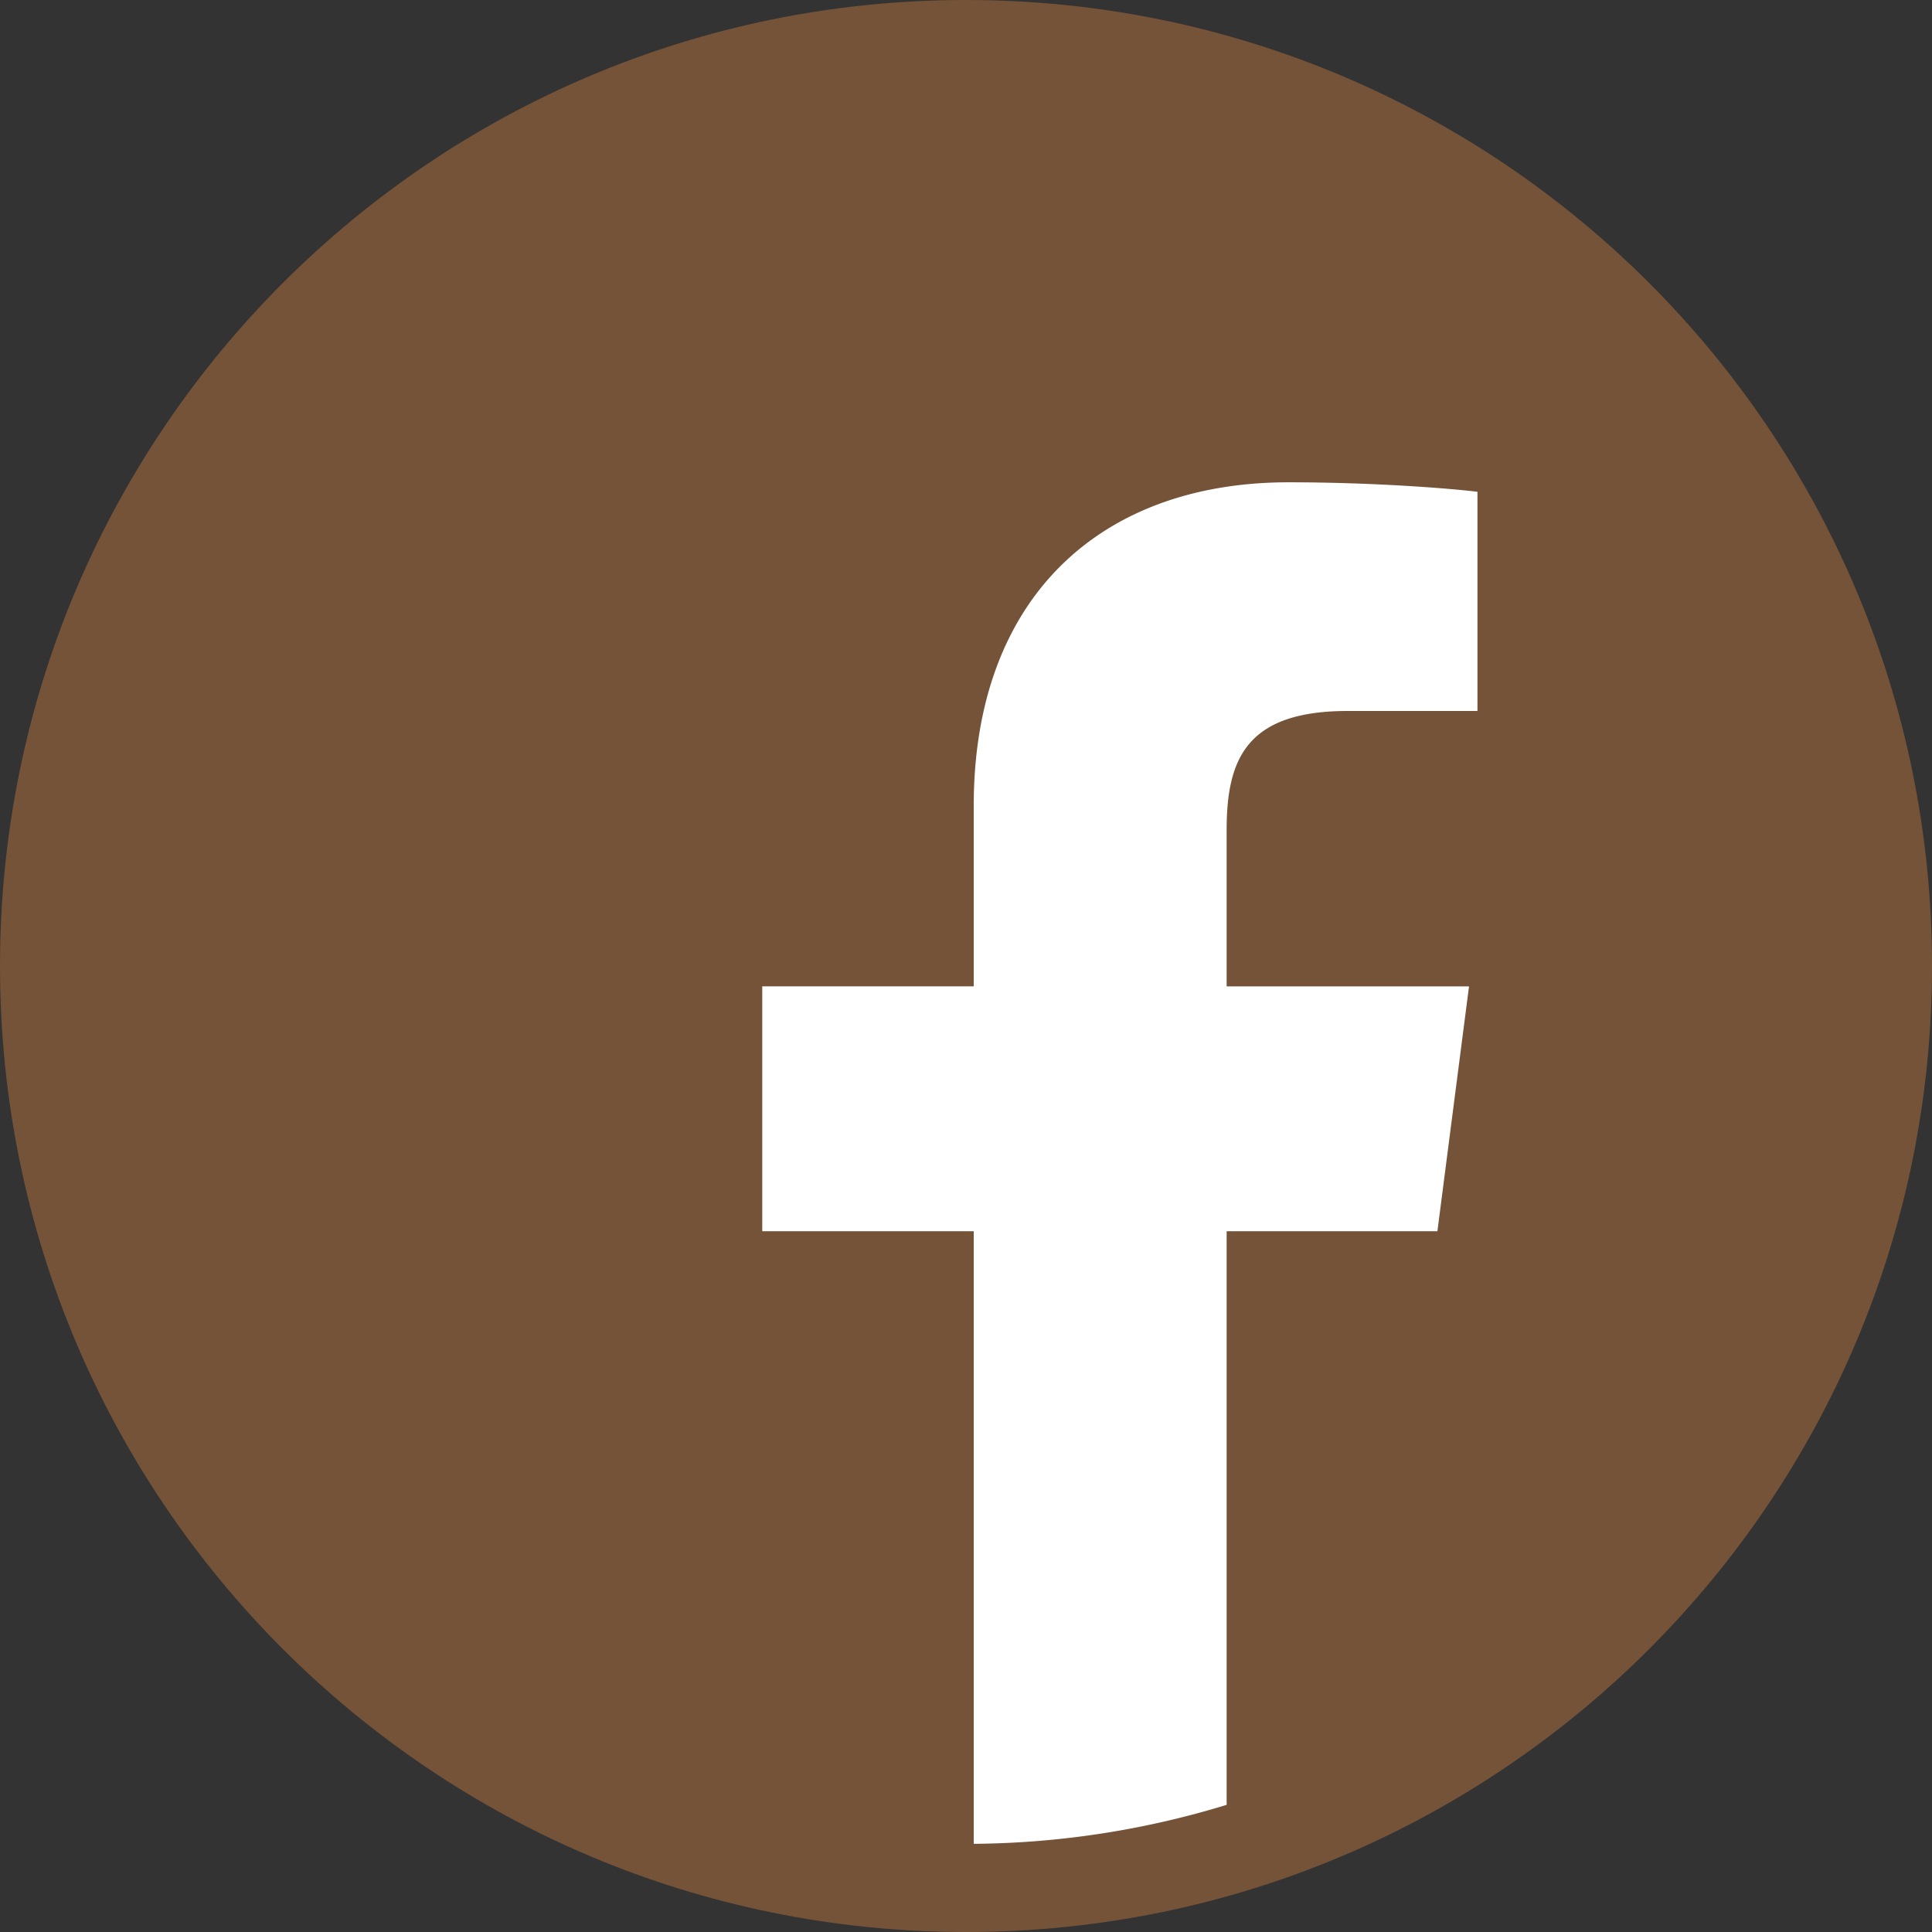
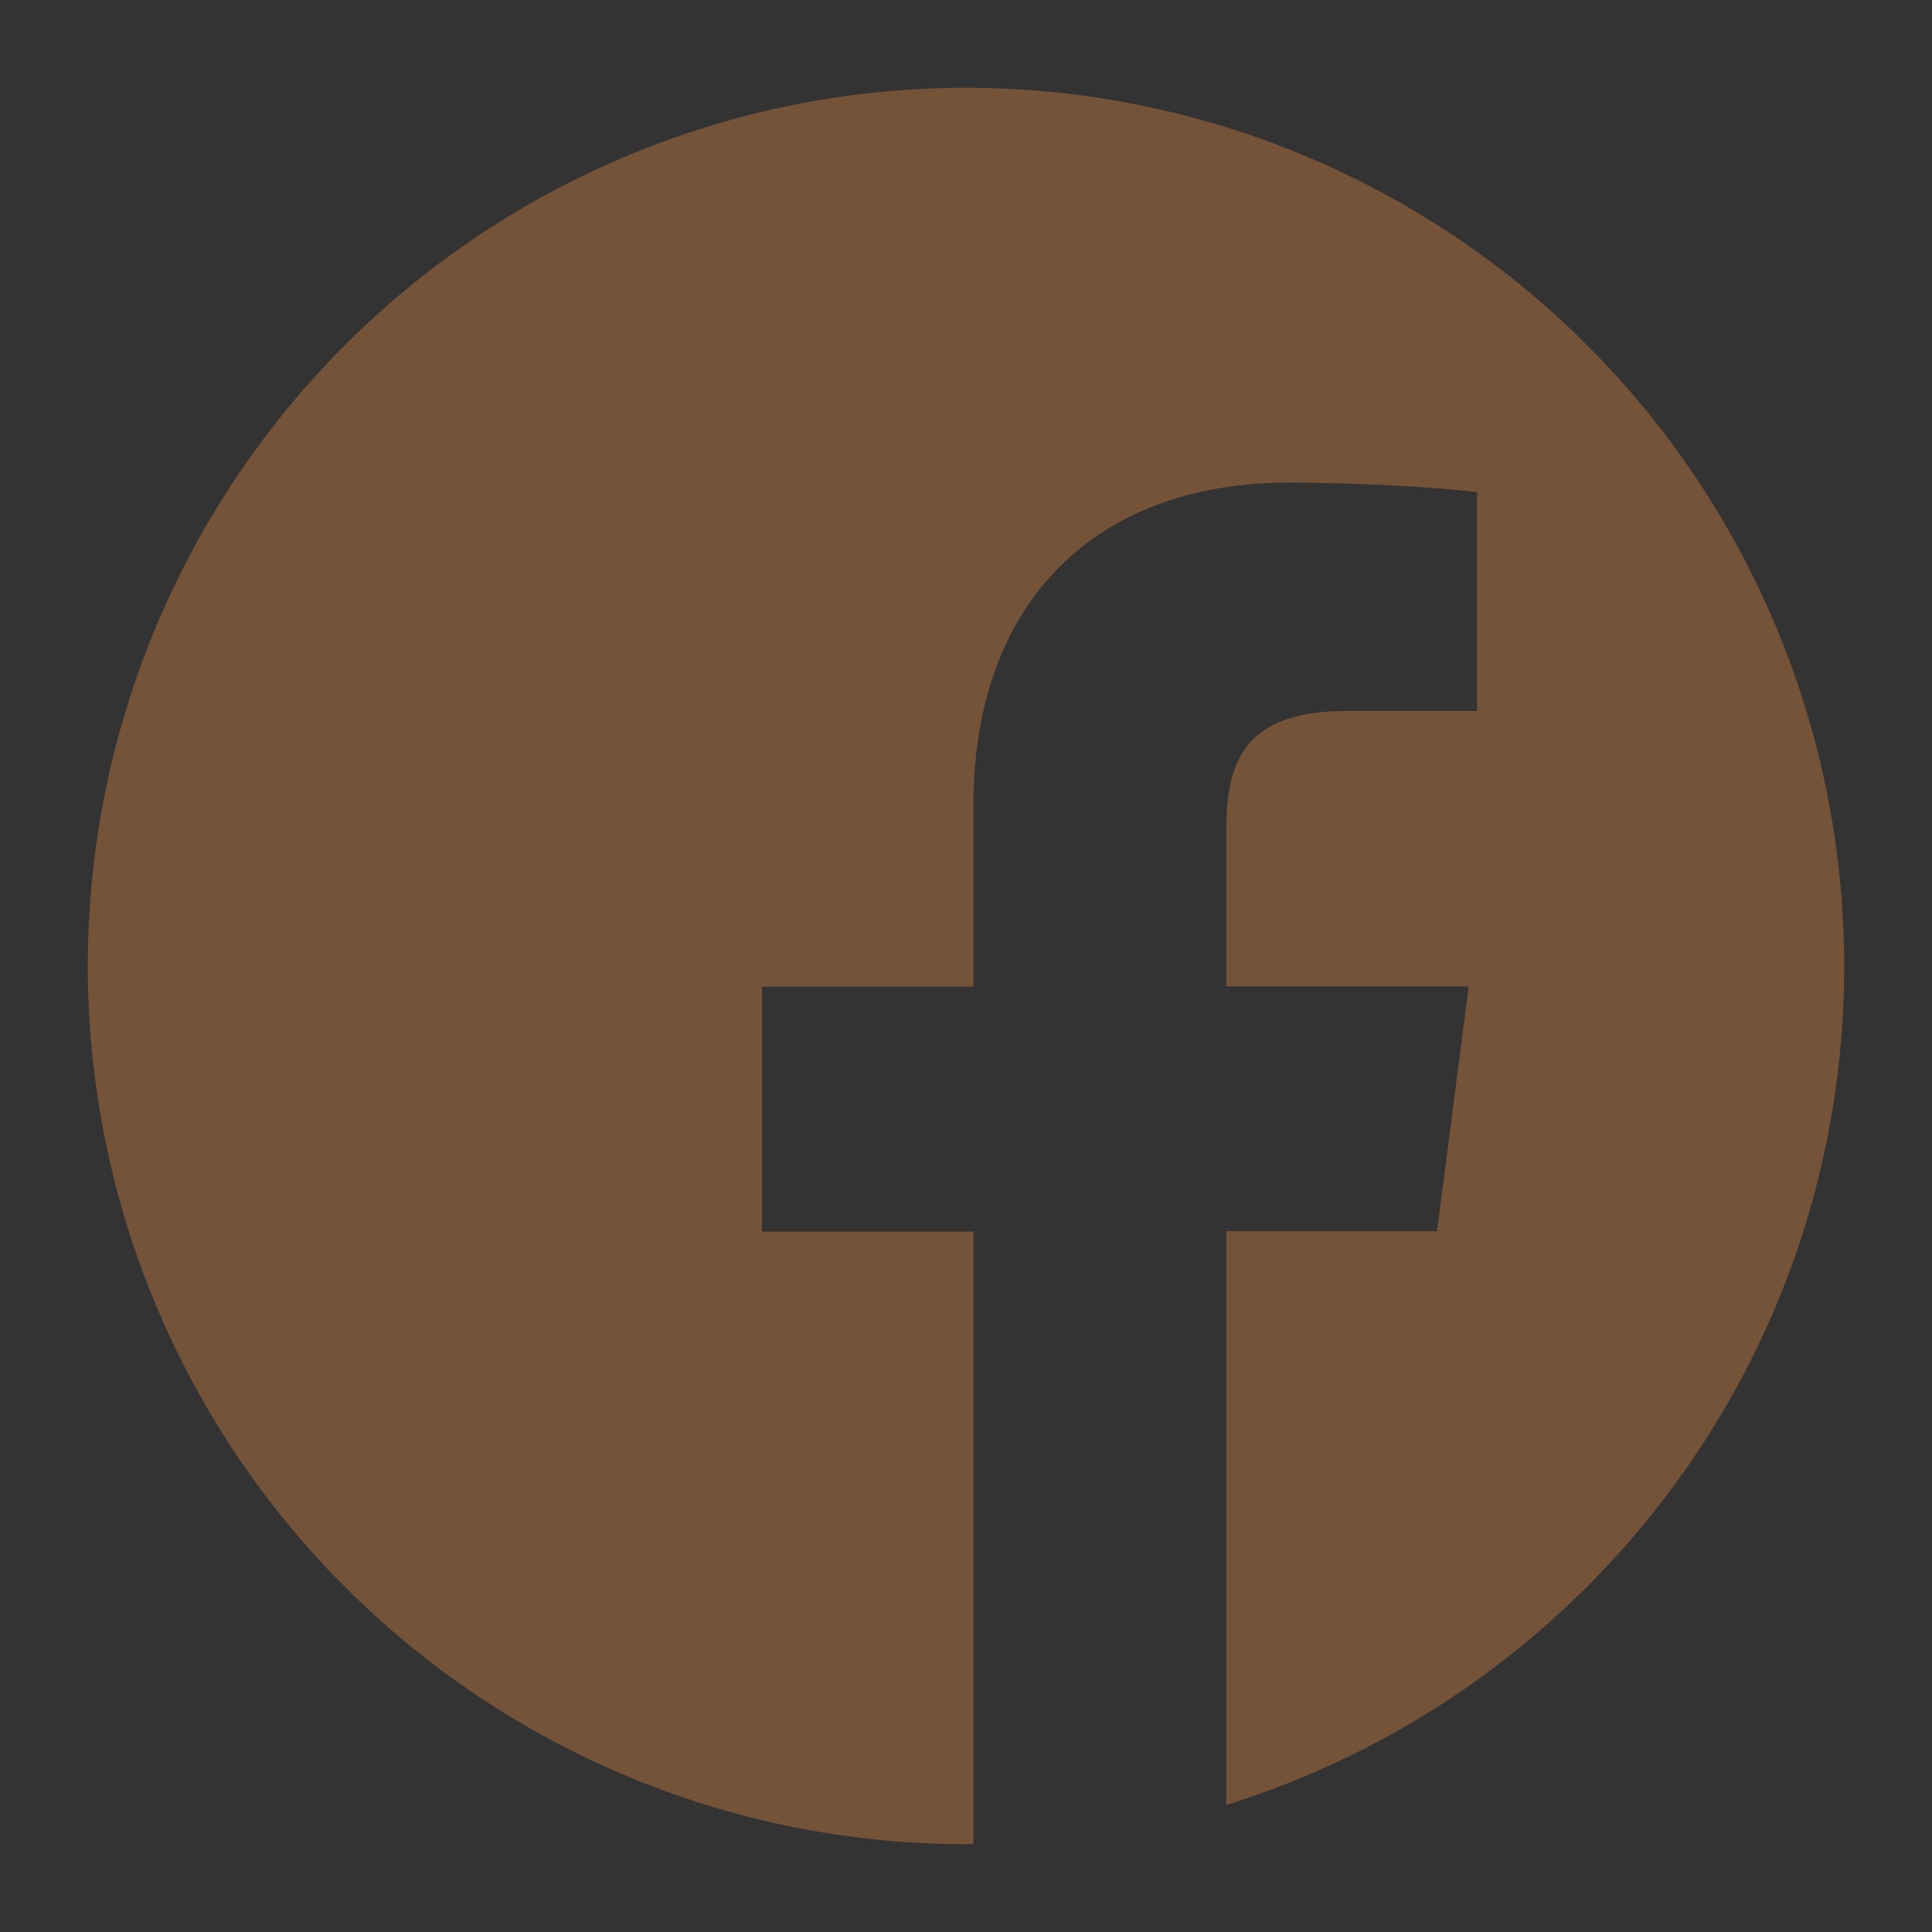
<svg xmlns="http://www.w3.org/2000/svg" viewBox="0 0 55 55">
  <rect x="0" y="0" width="55" height="55" fill="#333333" stroke="none" />
  <g fill="#755339">
-     <path d="M55 27.5C55 42.69 42.69 55 27.5 55S0 42.69 0 27.5 12.31 0 27.5 0 55 12.31 55 27.5z" />
    <path d="M52.5 27.5a25 25 0 1 0-50 0 25 25 0 0 0 25 25h.21V35.06h-6.02v-6.97h6.02v-5.14c0-5.97 3.64-9.21 8.96-9.21 2.55 0 4.74.19 5.38.27v6.23h-3.69c-2.89 0-3.45 1.38-3.45 3.39v4.45h6.9l-.9 6.97h-6v16.33C45.1 48.22 52.5 38.72 52.5 27.5z" />
  </g>
-   <path d="M40.92 35.05l.9-6.97h-6.9v-4.45c0-2.02.56-3.39 3.45-3.39h3.69V14c-.64-.08-2.83-.27-5.38-.27-5.32 0-8.96 3.25-8.96 9.21v5.14H21.7v6.97h6.02v17.44a25.2 25.2 0 0 0 7.2-1.11V35.05h6z" fill="#fff" />
</svg>